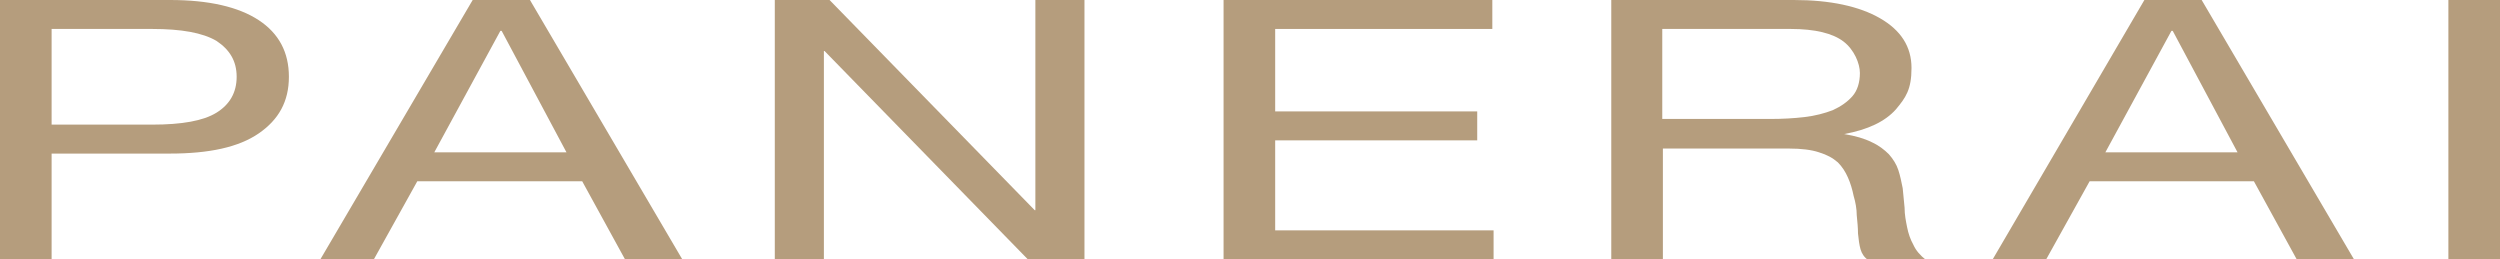
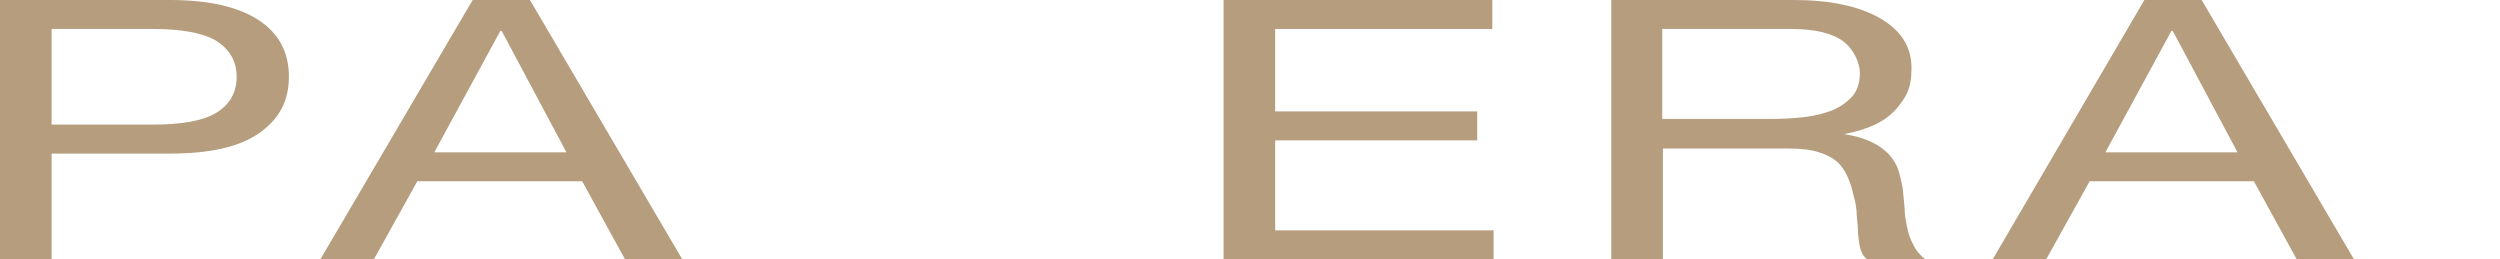
<svg xmlns="http://www.w3.org/2000/svg" id="Calque_2" viewBox="0 0 397.2 41.2">
  <defs>
    <style>      .st0 {        fill: #b59d7d;      }    </style>
  </defs>
  <g id="Livello_1">
    <path class="st0" d="M0,0h27c6.2,0,10.9,1.1,14.1,3.2,3.2,2.1,4.8,5.1,4.8,9s-1.6,6.8-4.8,9c-3.2,2.2-7.9,3.2-14.1,3.2H8.2v16.8H0V0ZM8.2,19.8h16c4.7,0,8.1-.6,10.2-1.9s3.2-3.2,3.2-5.7-1.1-4.3-3.2-5.7c-2.2-1.3-5.6-1.9-10.2-1.9H8.2v15.2h0Z" />
    <path class="st0" d="M75.1,0h9.1l24.2,41.2h-9.1l-6.8-12.4h-26.2l-6.9,12.4h-8.5L75.1,0ZM69,24.2h21l-10.3-19.3h-.2l-10.5,19.3h0Z" />
-     <path class="st0" d="M123,0h8.8l32.6,33.4h.1V0h7.8v41.2h-9l-32.3-33.1h-.1v33.1h-7.8V0h0Z" />
    <path class="st0" d="M194.4,0h42.7v4.6h-34.5v13.1h32.1v4.6h-32.1v14.3h34.7v4.6h-42.9V0h0Z" />
    <path class="st0" d="M256,0h29c5.8,0,10.4,1,13.7,2.9,3.3,1.9,5,4.5,5,7.9s-.9,4.7-2.5,6.6c-1.7,1.9-4.4,3.2-8.2,3.9h0c1.8.3,3.2.7,4.4,1.3,1.1.5,2,1.2,2.7,1.9.7.8,1.2,1.6,1.5,2.5s.5,1.9.7,2.9c.1,1,.2,2,.3,3.1,0,1.1.2,2.1.4,3.1.2,1,.5,1.9,1,2.8.4.9,1.1,1.7,2,2.4h-9.2c-.6-.4-1-1-1.2-1.7s-.3-1.5-.4-2.5c0-.9-.1-1.9-.2-2.9,0-1-.2-2.1-.5-3.1-.2-1-.5-2-.9-2.9s-.9-1.7-1.6-2.4c-.8-.7-1.7-1.2-3-1.6-1.2-.4-2.8-.6-4.8-.6h-20v17.7h-8.2V0h0ZM281.3,18.9c1.9,0,3.7-.1,5.4-.3,1.7-.2,3.2-.6,4.5-1.1,1.3-.6,2.3-1.3,3.1-2.2.8-.9,1.2-2.2,1.2-3.7s-.9-3.7-2.6-5c-1.7-1.3-4.5-2-8.4-2h-20.4v14.3h17.1,0Z" />
    <path class="st0" d="M340.7,0h9.1l24.2,41.2h-9.1l-6.8-12.4h-26.1l-6.9,12.4h-8.5L340.7,0ZM334.5,24.2h21l-10.3-19.3h-.2l-10.5,19.3h0Z" />
-     <path class="st0" d="M389,0h8.2v41.2h-8.2V0Z" />
+     <path class="st0" d="M389,0h8.2v41.2V0Z" />
  </g>
</svg>